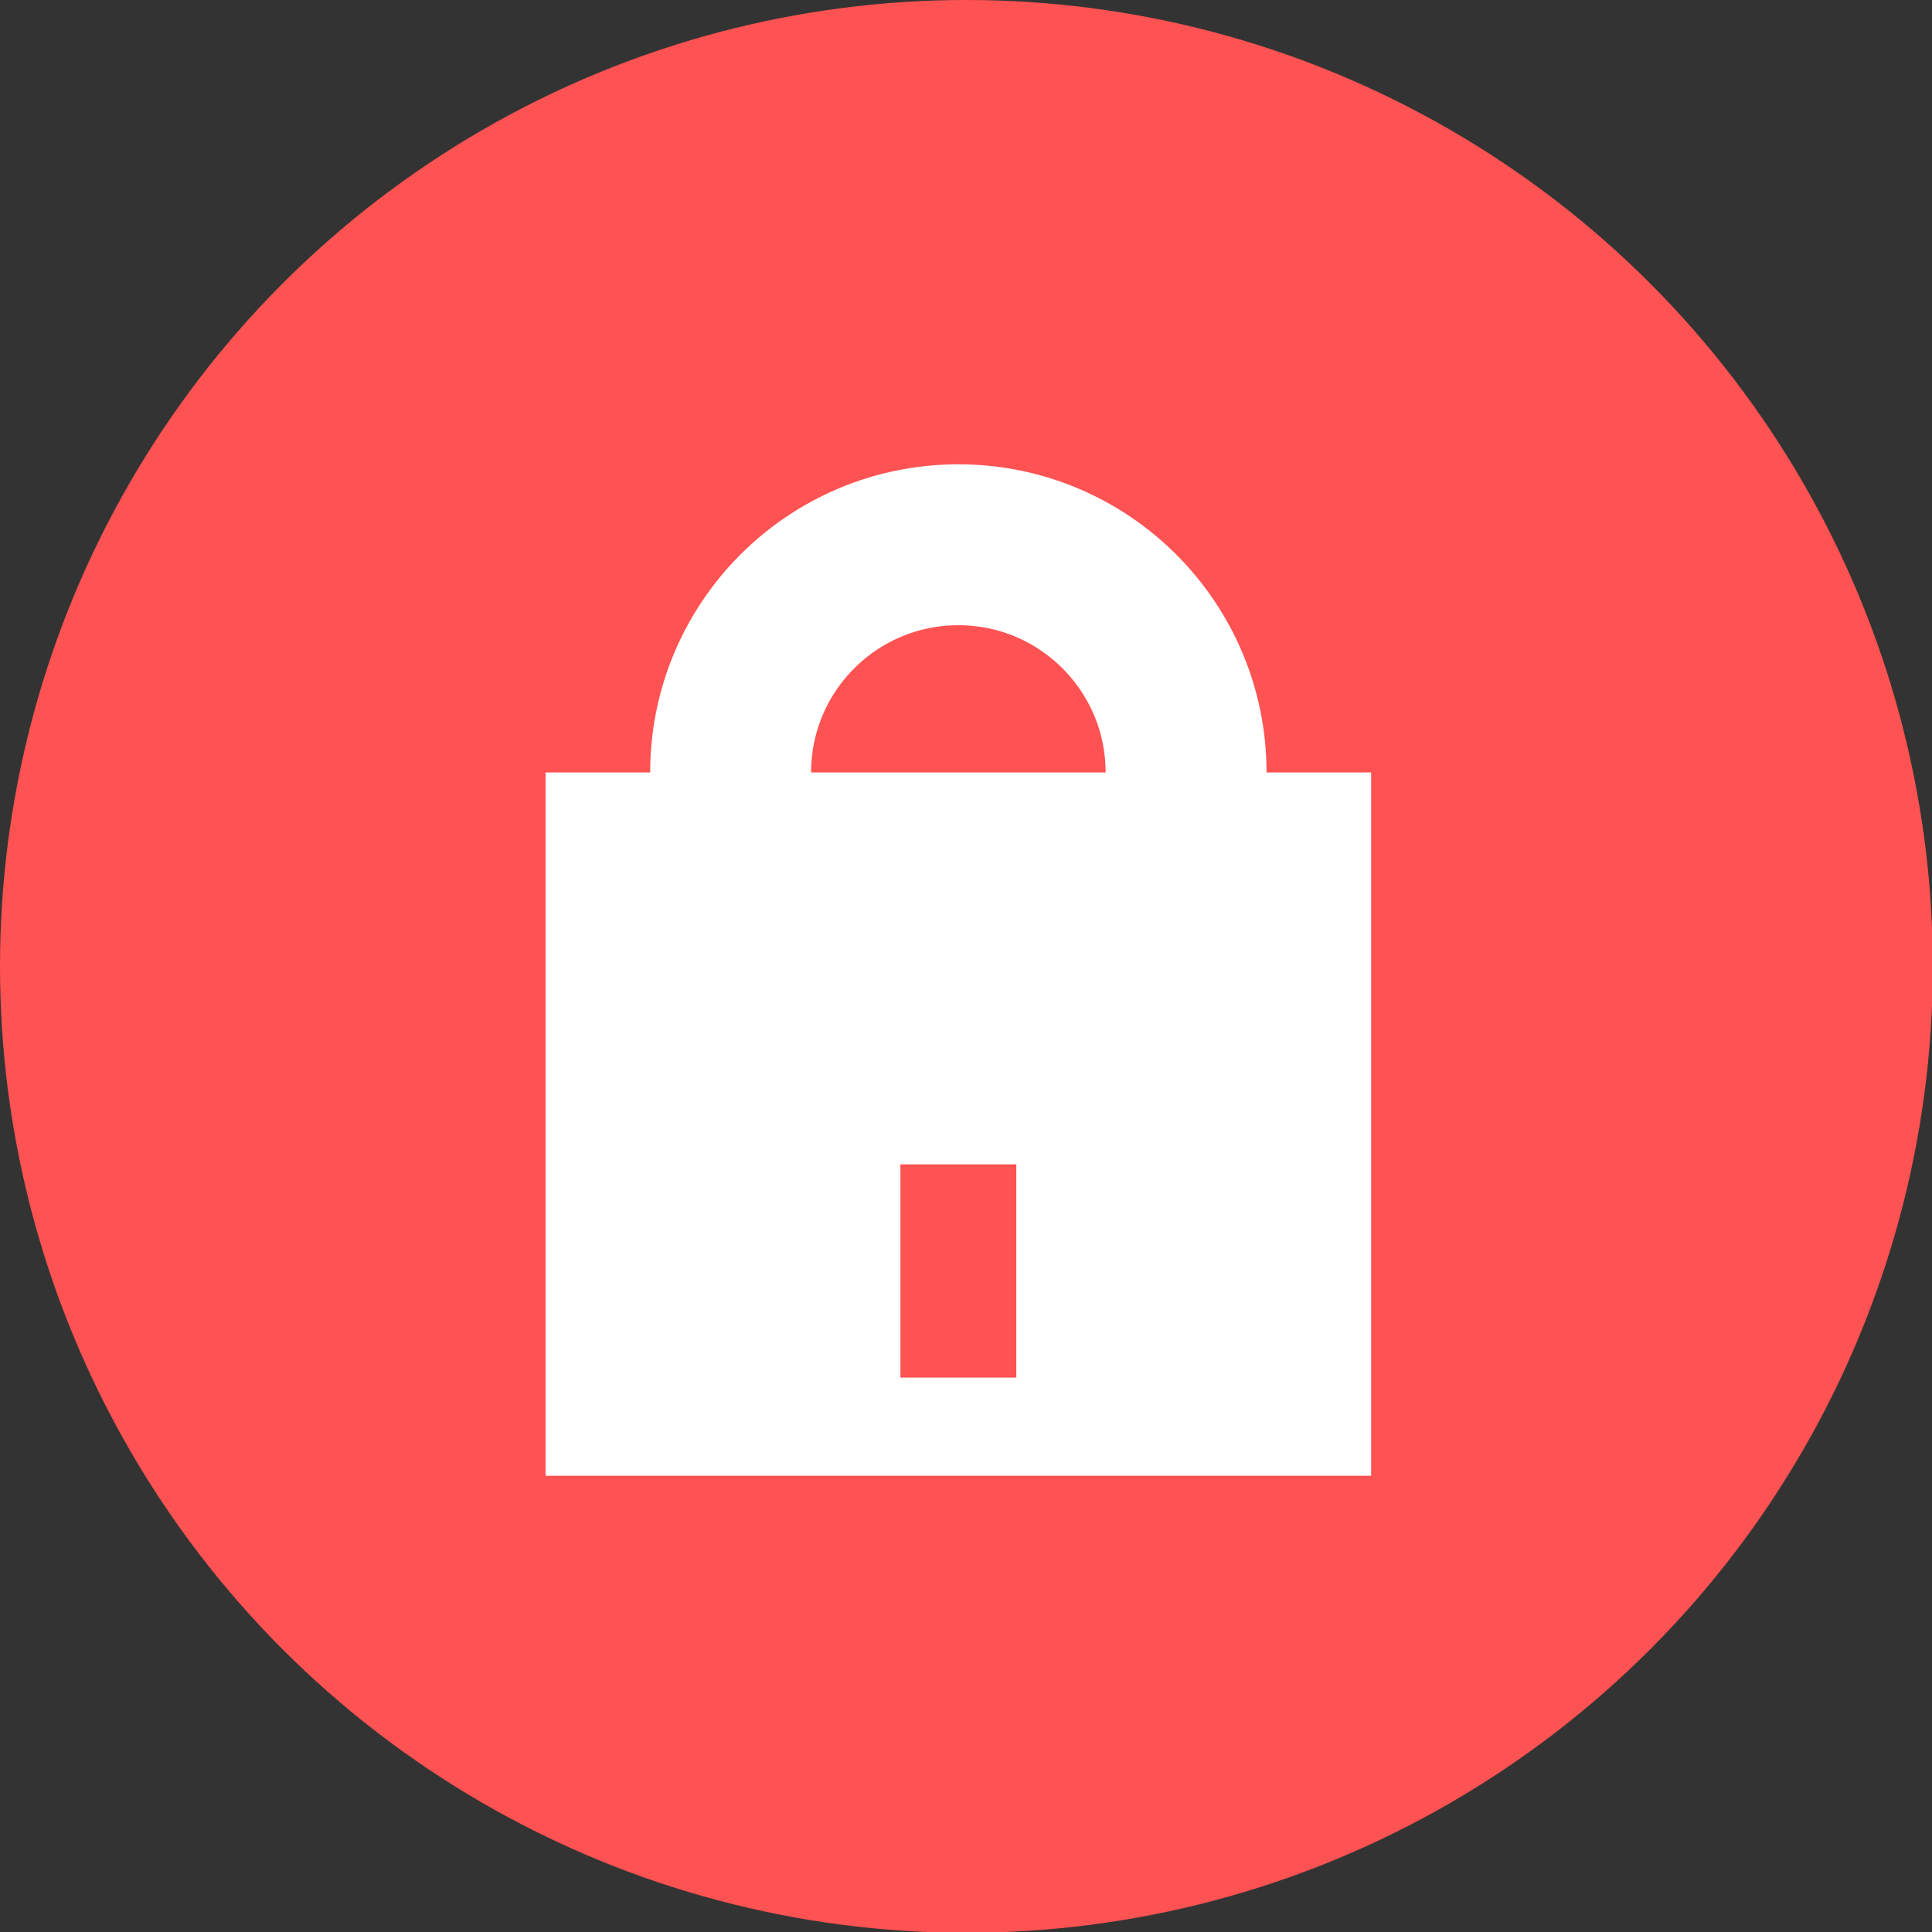
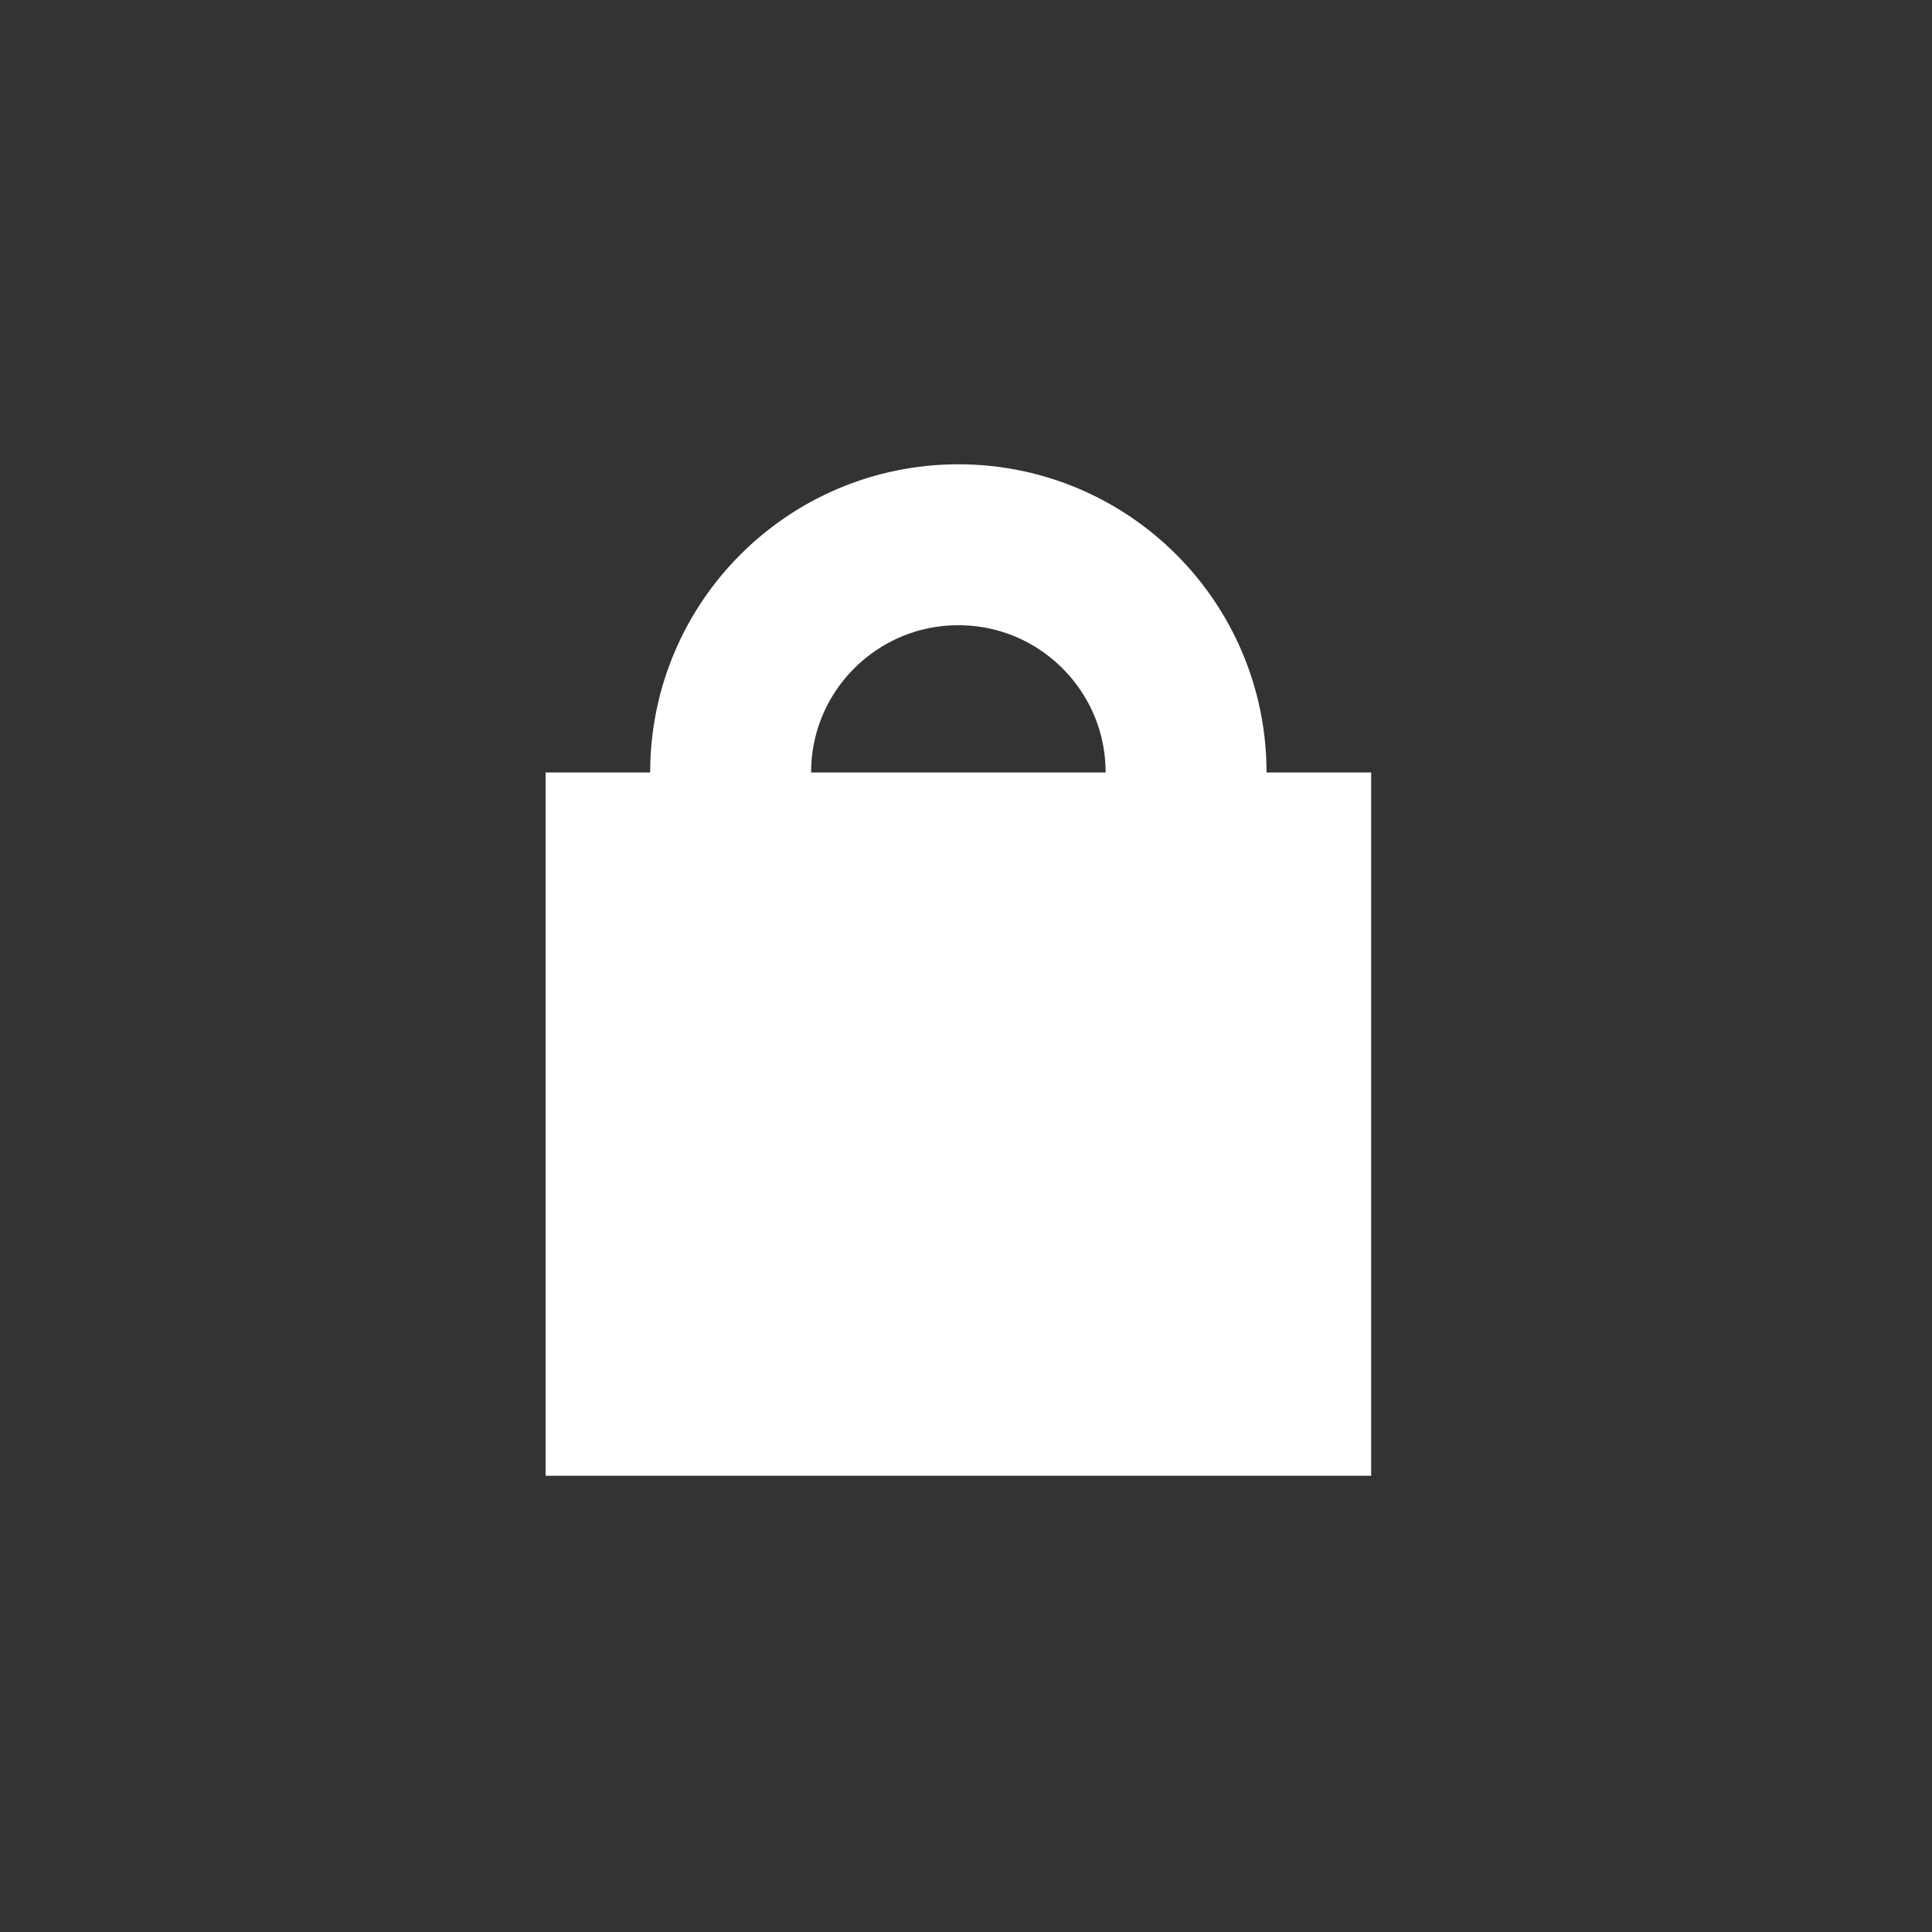
<svg xmlns="http://www.w3.org/2000/svg" viewBox="0 0 24.01 24.01">
  <rect x="0" y="0" width="24.01" height="24.01" fill="#333333" stroke="none" />
  <defs>
    <style>
            .cls-1 {
                fill: #ff5252;
            }
            
            .cls-2 {
                fill: #fff;
            }
            
            .cls-3 {
                fill: none;
                stroke: #fff;
                stroke-miterlimit: 10;
                stroke-width: 2px;
            }
        </style>
  </defs>
  <g>
    <g>
-       <circle class="cls-1" cx="12.01" cy="12.01" r="12.01" />
      <rect class="cls-2" x="6.78" y="9.6" width="10.26" height="8.74" />
      <circle class="cls-3" cx="11.91" cy="9.6" r="2.83" />
-       <rect class="cls-1" x="11.19" y="14.47" width="1.44" height="2.65" />
    </g>
  </g>
</svg>